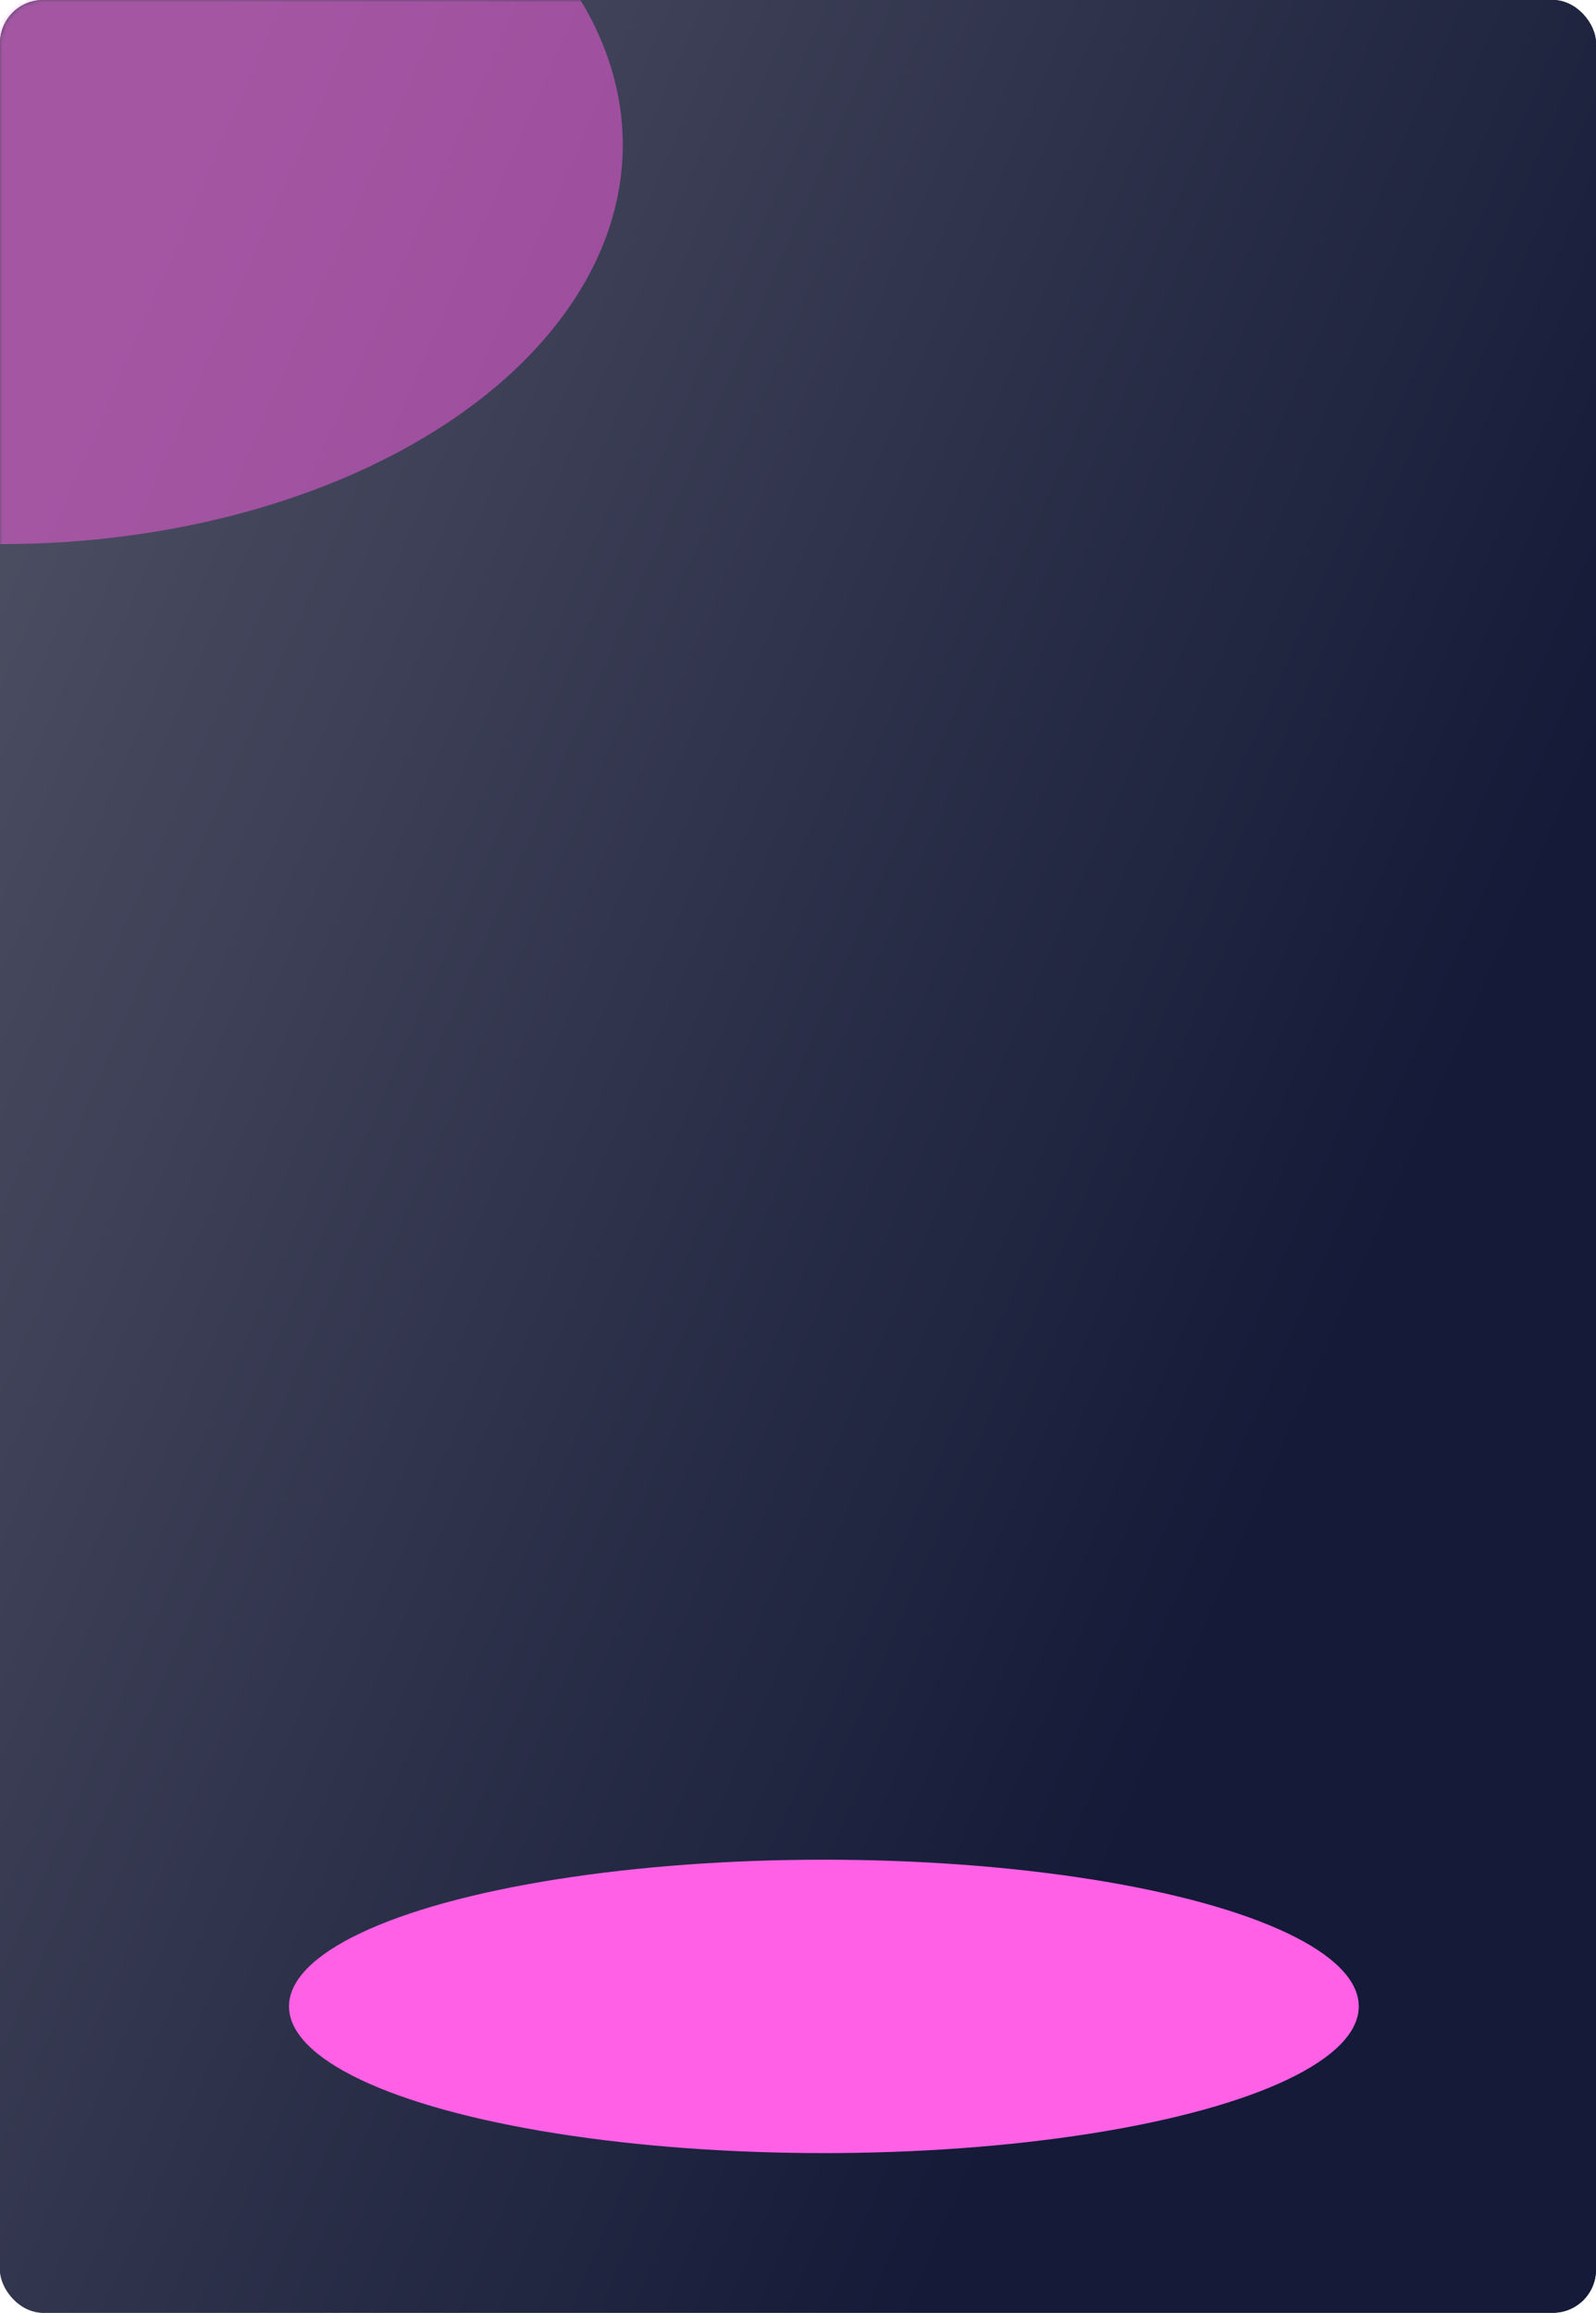
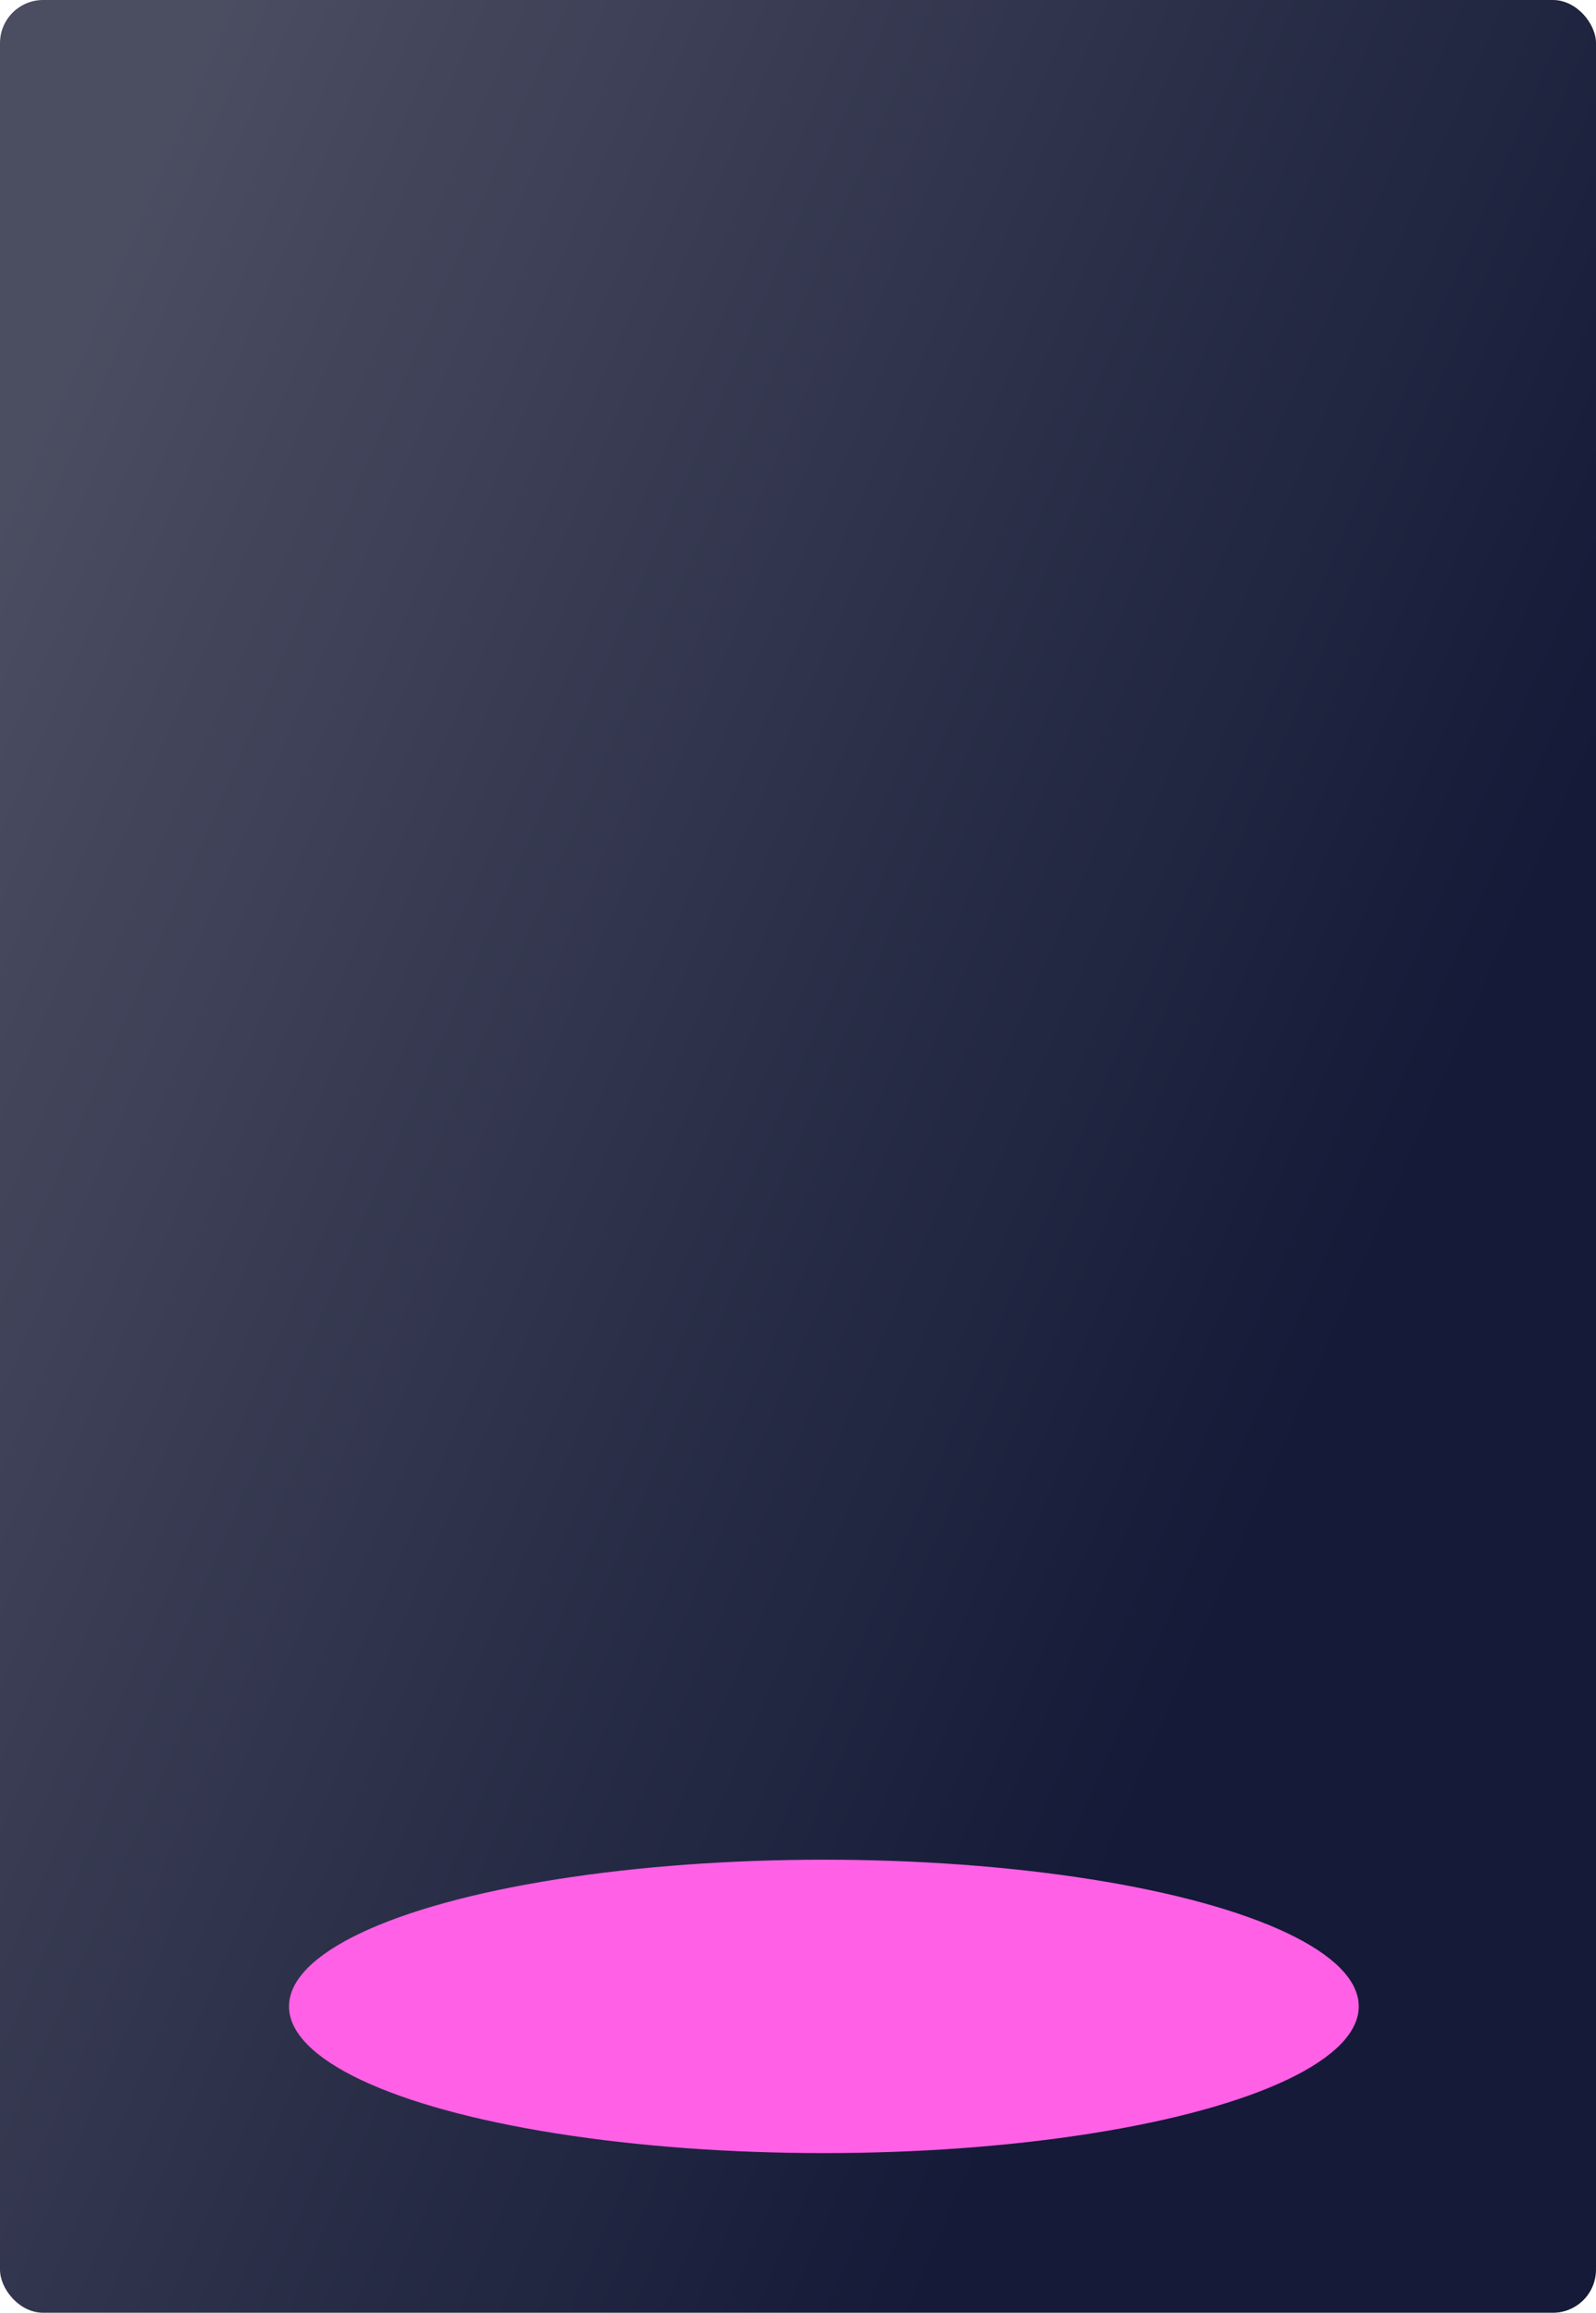
<svg xmlns="http://www.w3.org/2000/svg" width="370" height="536" viewBox="0 0 370 536" fill="none">
-   <rect width="370" height="536" rx="10" fill="url(#paint0_linear_38_16)" />
  <rect width="370" height="536" rx="10" fill="url(#paint1_linear_38_16)" />
  <mask id="mask0_38_16" style="mask-type:alpha" maskUnits="userSpaceOnUse" x="0" y="0" width="370" height="536">
-     <rect width="370" height="536" rx="10" transform="matrix(1 0 0 -1 0 536)" fill="url(#paint2_linear_38_16)" />
    <rect width="370" height="536" rx="10" transform="matrix(1 0 0 -1 0 536)" fill="url(#paint3_linear_38_16)" />
  </mask>
  <g mask="url(#mask0_38_16)">
    <g filter="url(#filter0_f_38_16)">
      <ellipse cx="124" cy="34" rx="124" ry="34" transform="matrix(1 0 0 -1 67 499)" fill="#FF60E6" />
    </g>
  </g>
  <mask id="mask1_38_16" style="mask-type:alpha" maskUnits="userSpaceOnUse" x="0" y="0" width="300" height="536">
    <rect width="299.546" height="536" rx="10" fill="#D9D9D9" />
  </mask>
  <g mask="url(#mask1_38_16)">
    <g filter="url(#filter1_f_38_16)">
-       <ellipse cx="0.356" cy="33.573" rx="144.025" ry="92.524" fill="#FF60E6" fill-opacity="0.5" />
-     </g>
+       </g>
  </g>
  <defs>
    <filter id="filter0_f_38_16" x="-83" y="281" width="548" height="368" filterUnits="userSpaceOnUse" color-interpolation-filters="sRGB">
      <feFlood flood-opacity="0" result="BackgroundImageFix" />
      <feBlend mode="normal" in="SourceGraphic" in2="BackgroundImageFix" result="shape" />
      <feGaussianBlur stdDeviation="75" result="effect1_foregroundBlur_38_16" />
    </filter>
    <filter id="filter1_f_38_16" x="-293.668" y="-208.951" width="588.049" height="485.048" filterUnits="userSpaceOnUse" color-interpolation-filters="sRGB">
      <feFlood flood-opacity="0" result="BackgroundImageFix" />
      <feBlend mode="normal" in="SourceGraphic" in2="BackgroundImageFix" result="shape" />
      <feGaussianBlur stdDeviation="75" result="effect1_foregroundBlur_38_16" />
    </filter>
    <linearGradient id="paint0_linear_38_16" x1="36.871" y1="33.761" x2="370.137" y2="178.884" gradientUnits="userSpaceOnUse">
      <stop stop-color="#3C4065" />
      <stop offset="1" stop-color="#040C35" />
    </linearGradient>
    <linearGradient id="paint1_linear_38_16" x1="36.871" y1="33.761" x2="370.137" y2="178.884" gradientUnits="userSpaceOnUse">
      <stop stop-color="#4B4D61" />
      <stop offset="1" stop-color="#141A37" />
    </linearGradient>
    <linearGradient id="paint2_linear_38_16" x1="36.871" y1="33.761" x2="370.137" y2="178.884" gradientUnits="userSpaceOnUse">
      <stop stop-color="#3C4065" />
      <stop offset="1" stop-color="#040C35" />
    </linearGradient>
    <linearGradient id="paint3_linear_38_16" x1="36.871" y1="33.761" x2="370.137" y2="178.884" gradientUnits="userSpaceOnUse">
      <stop stop-color="#4B4D61" />
      <stop offset="1" stop-color="#141A37" />
    </linearGradient>
  </defs>
</svg>